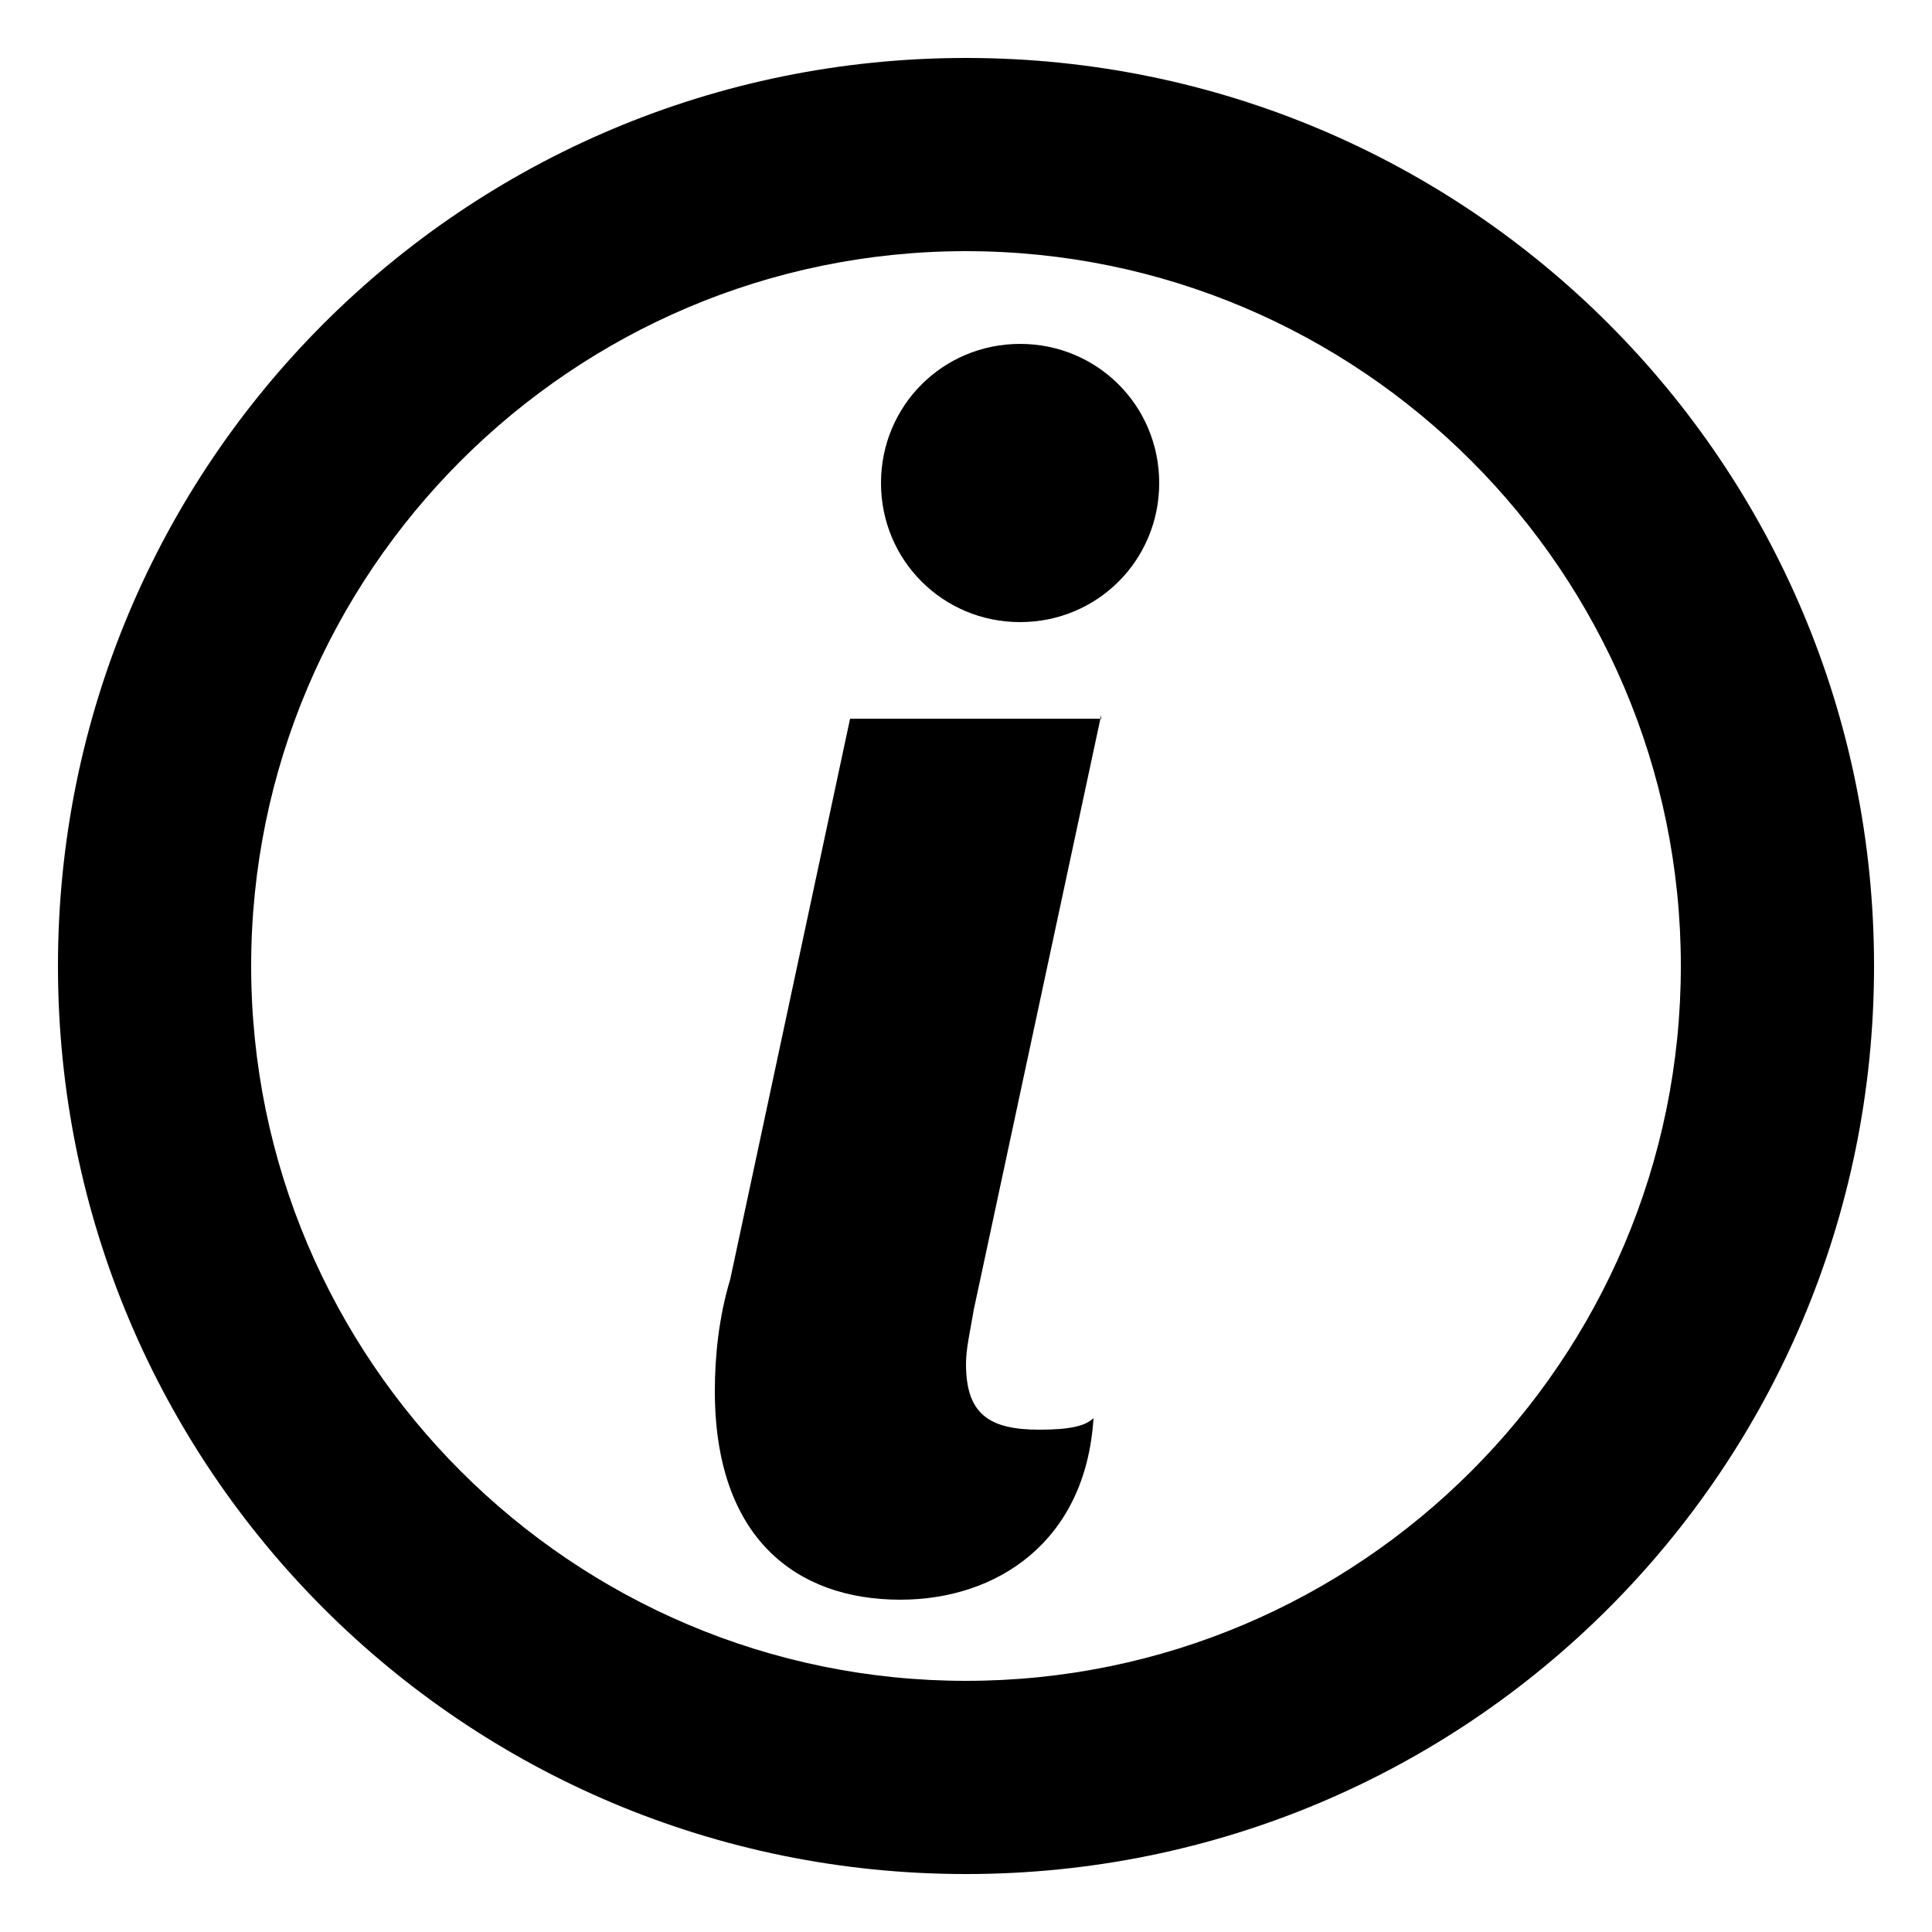
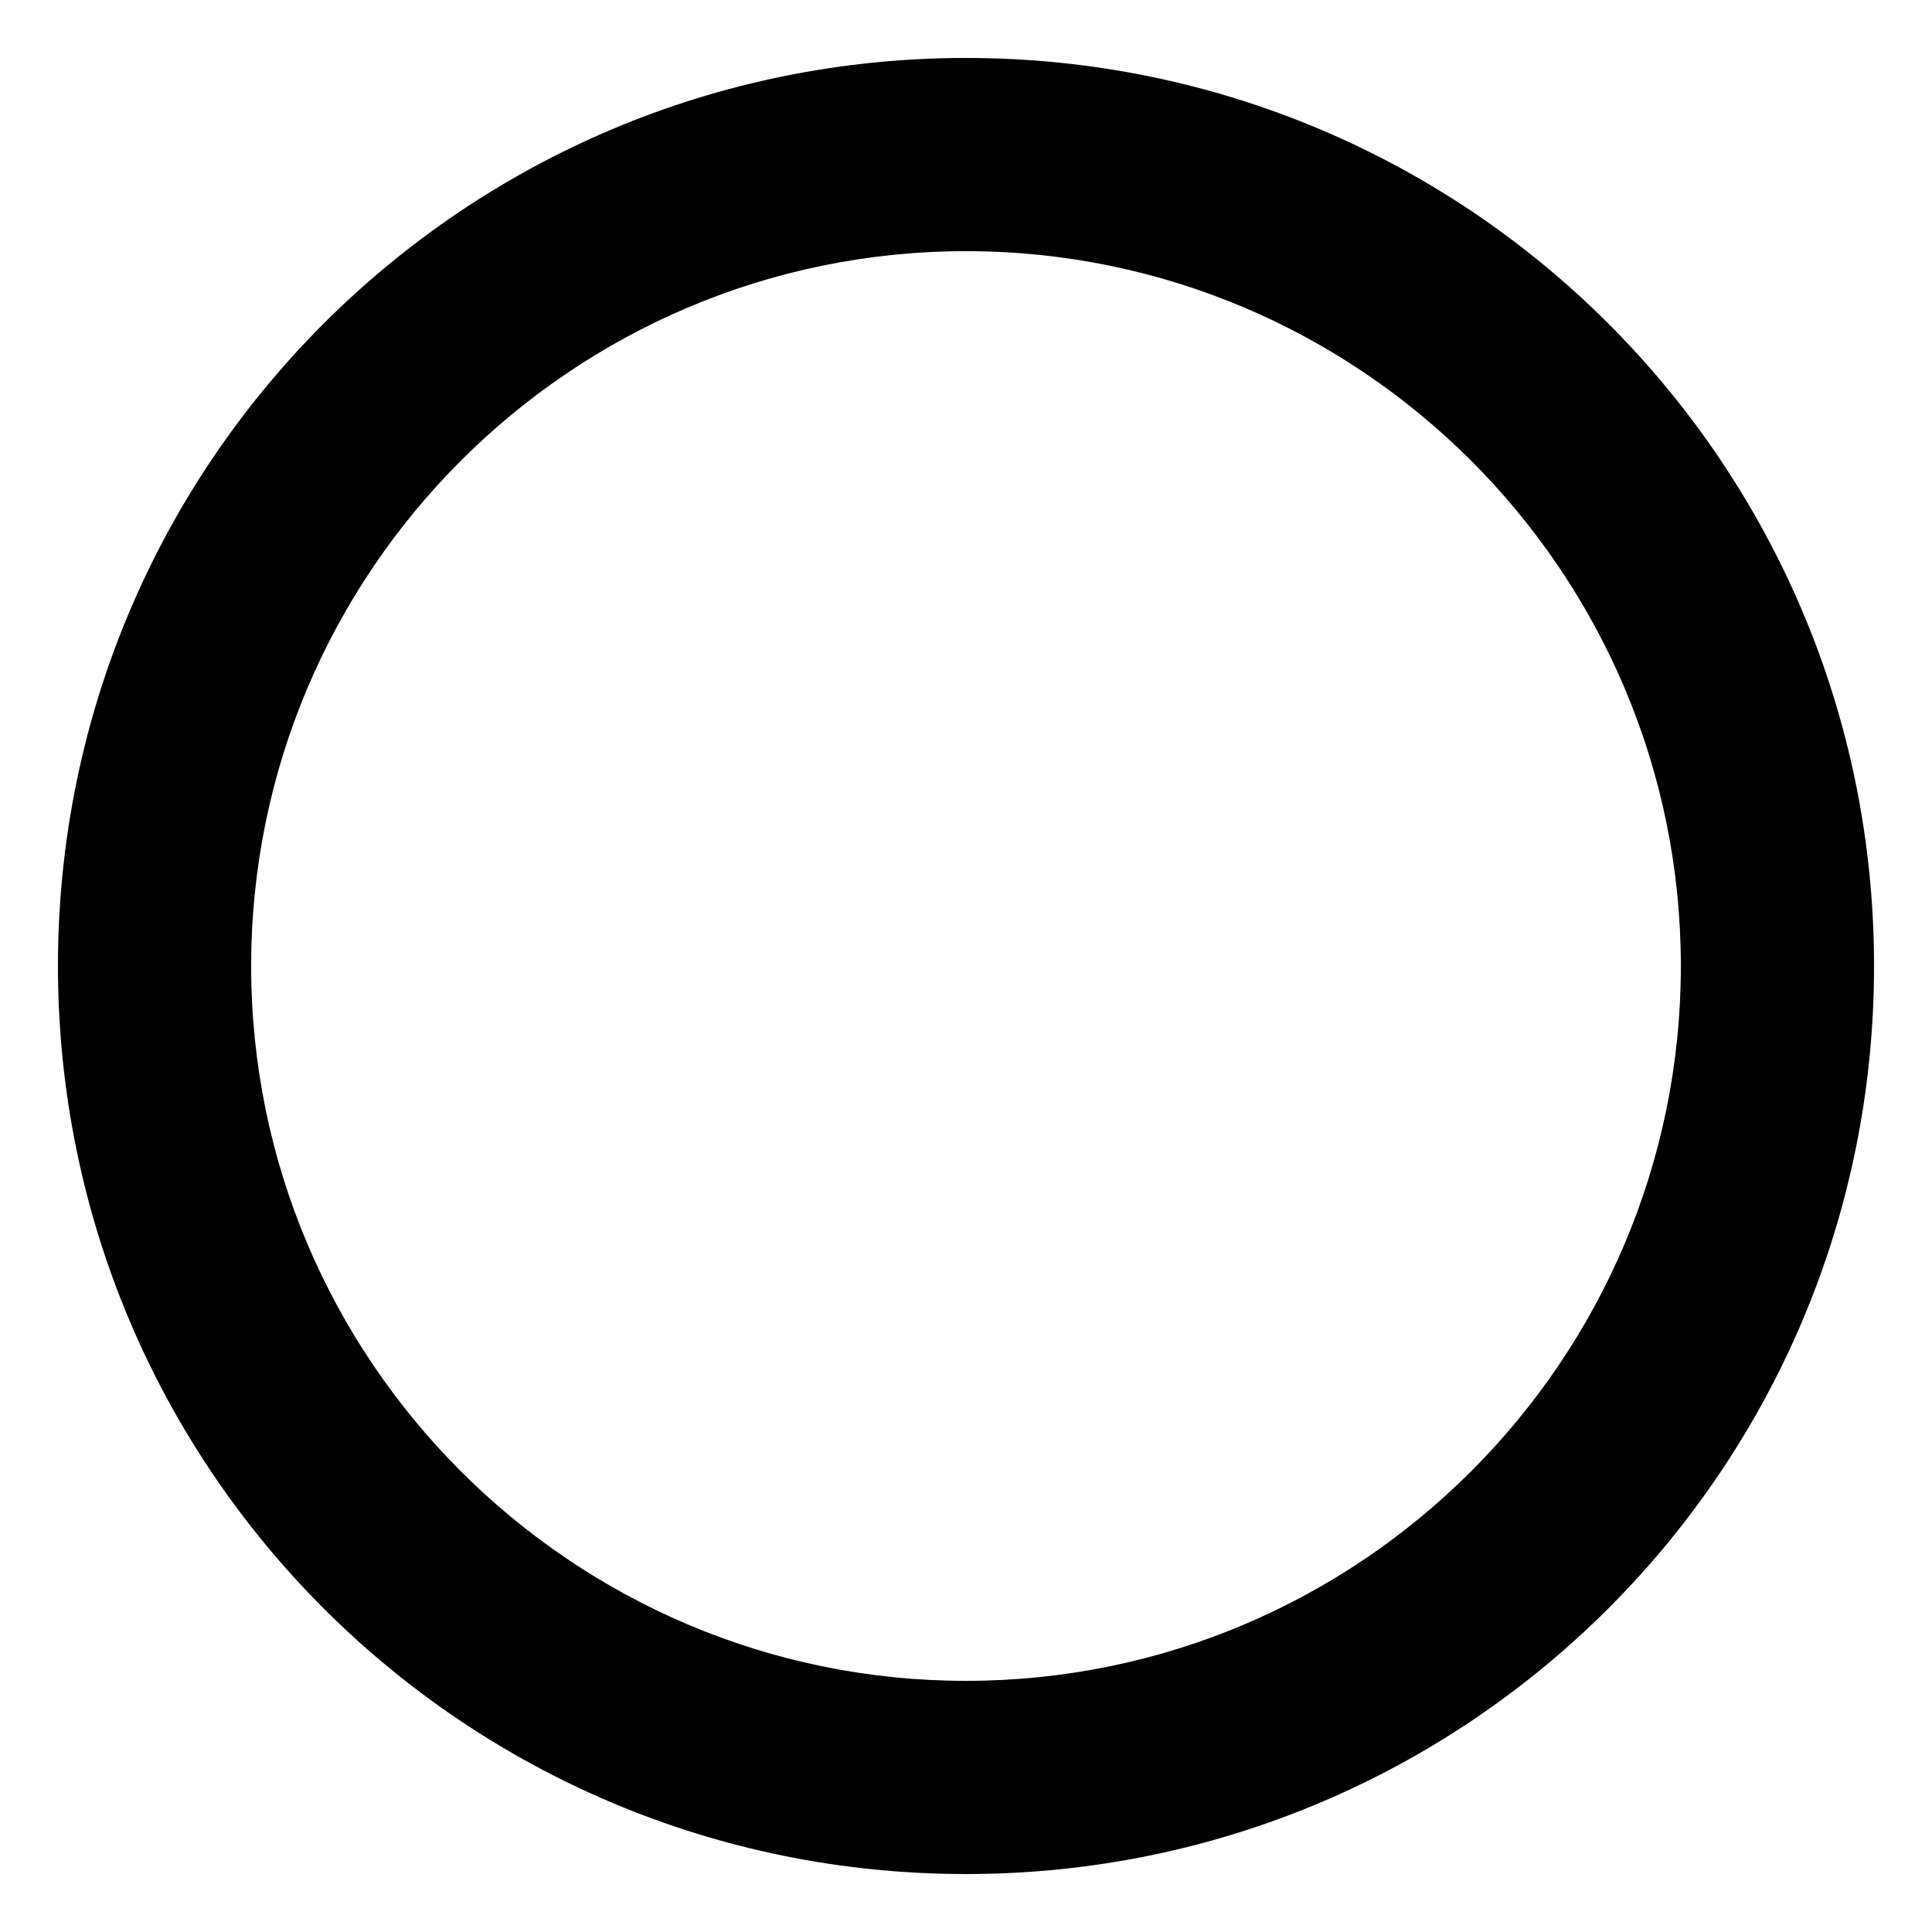
<svg xmlns="http://www.w3.org/2000/svg" version="1.1" id="Warstwa_1" x="0px" y="0px" viewBox="0 0 50 50" style="enable-background:new 0 0 50 50;" xml:space="preserve">
  <g>
    <g>
      <path d="M25,48.5C12,48.5,1.5,38,1.5,25S12,1.5,25,1.5S48.5,12,48.5,25S38,48.5,25,48.5z M25,6.5C14.8,6.5,6.5,14.8,6.5,25    S14.8,43.5,25,43.5S43.5,35.2,43.5,25S35.2,6.5,25,6.5z" />
    </g>
    <g>
-       <path d="M28.5,18.5l-3.3,15.4c-0.1,0.6-0.2,1-0.2,1.4c0,1.3,0.6,1.7,1.9,1.7c0.8,0,1.2-0.1,1.4-0.3c-0.2,3.2-2.5,4.7-5,4.7    c-2.7,0-4.8-1.6-4.8-5.4c0-0.9,0.1-1.9,0.4-2.9l3.1-14.5H28.5z M26.4,8.9c2,0,3.6,1.6,3.6,3.6c0,2-1.6,3.6-3.6,3.6    c-2,0-3.6-1.6-3.6-3.6C22.8,10.5,24.4,8.9,26.4,8.9z" />
-     </g>
+       </g>
  </g>
</svg>